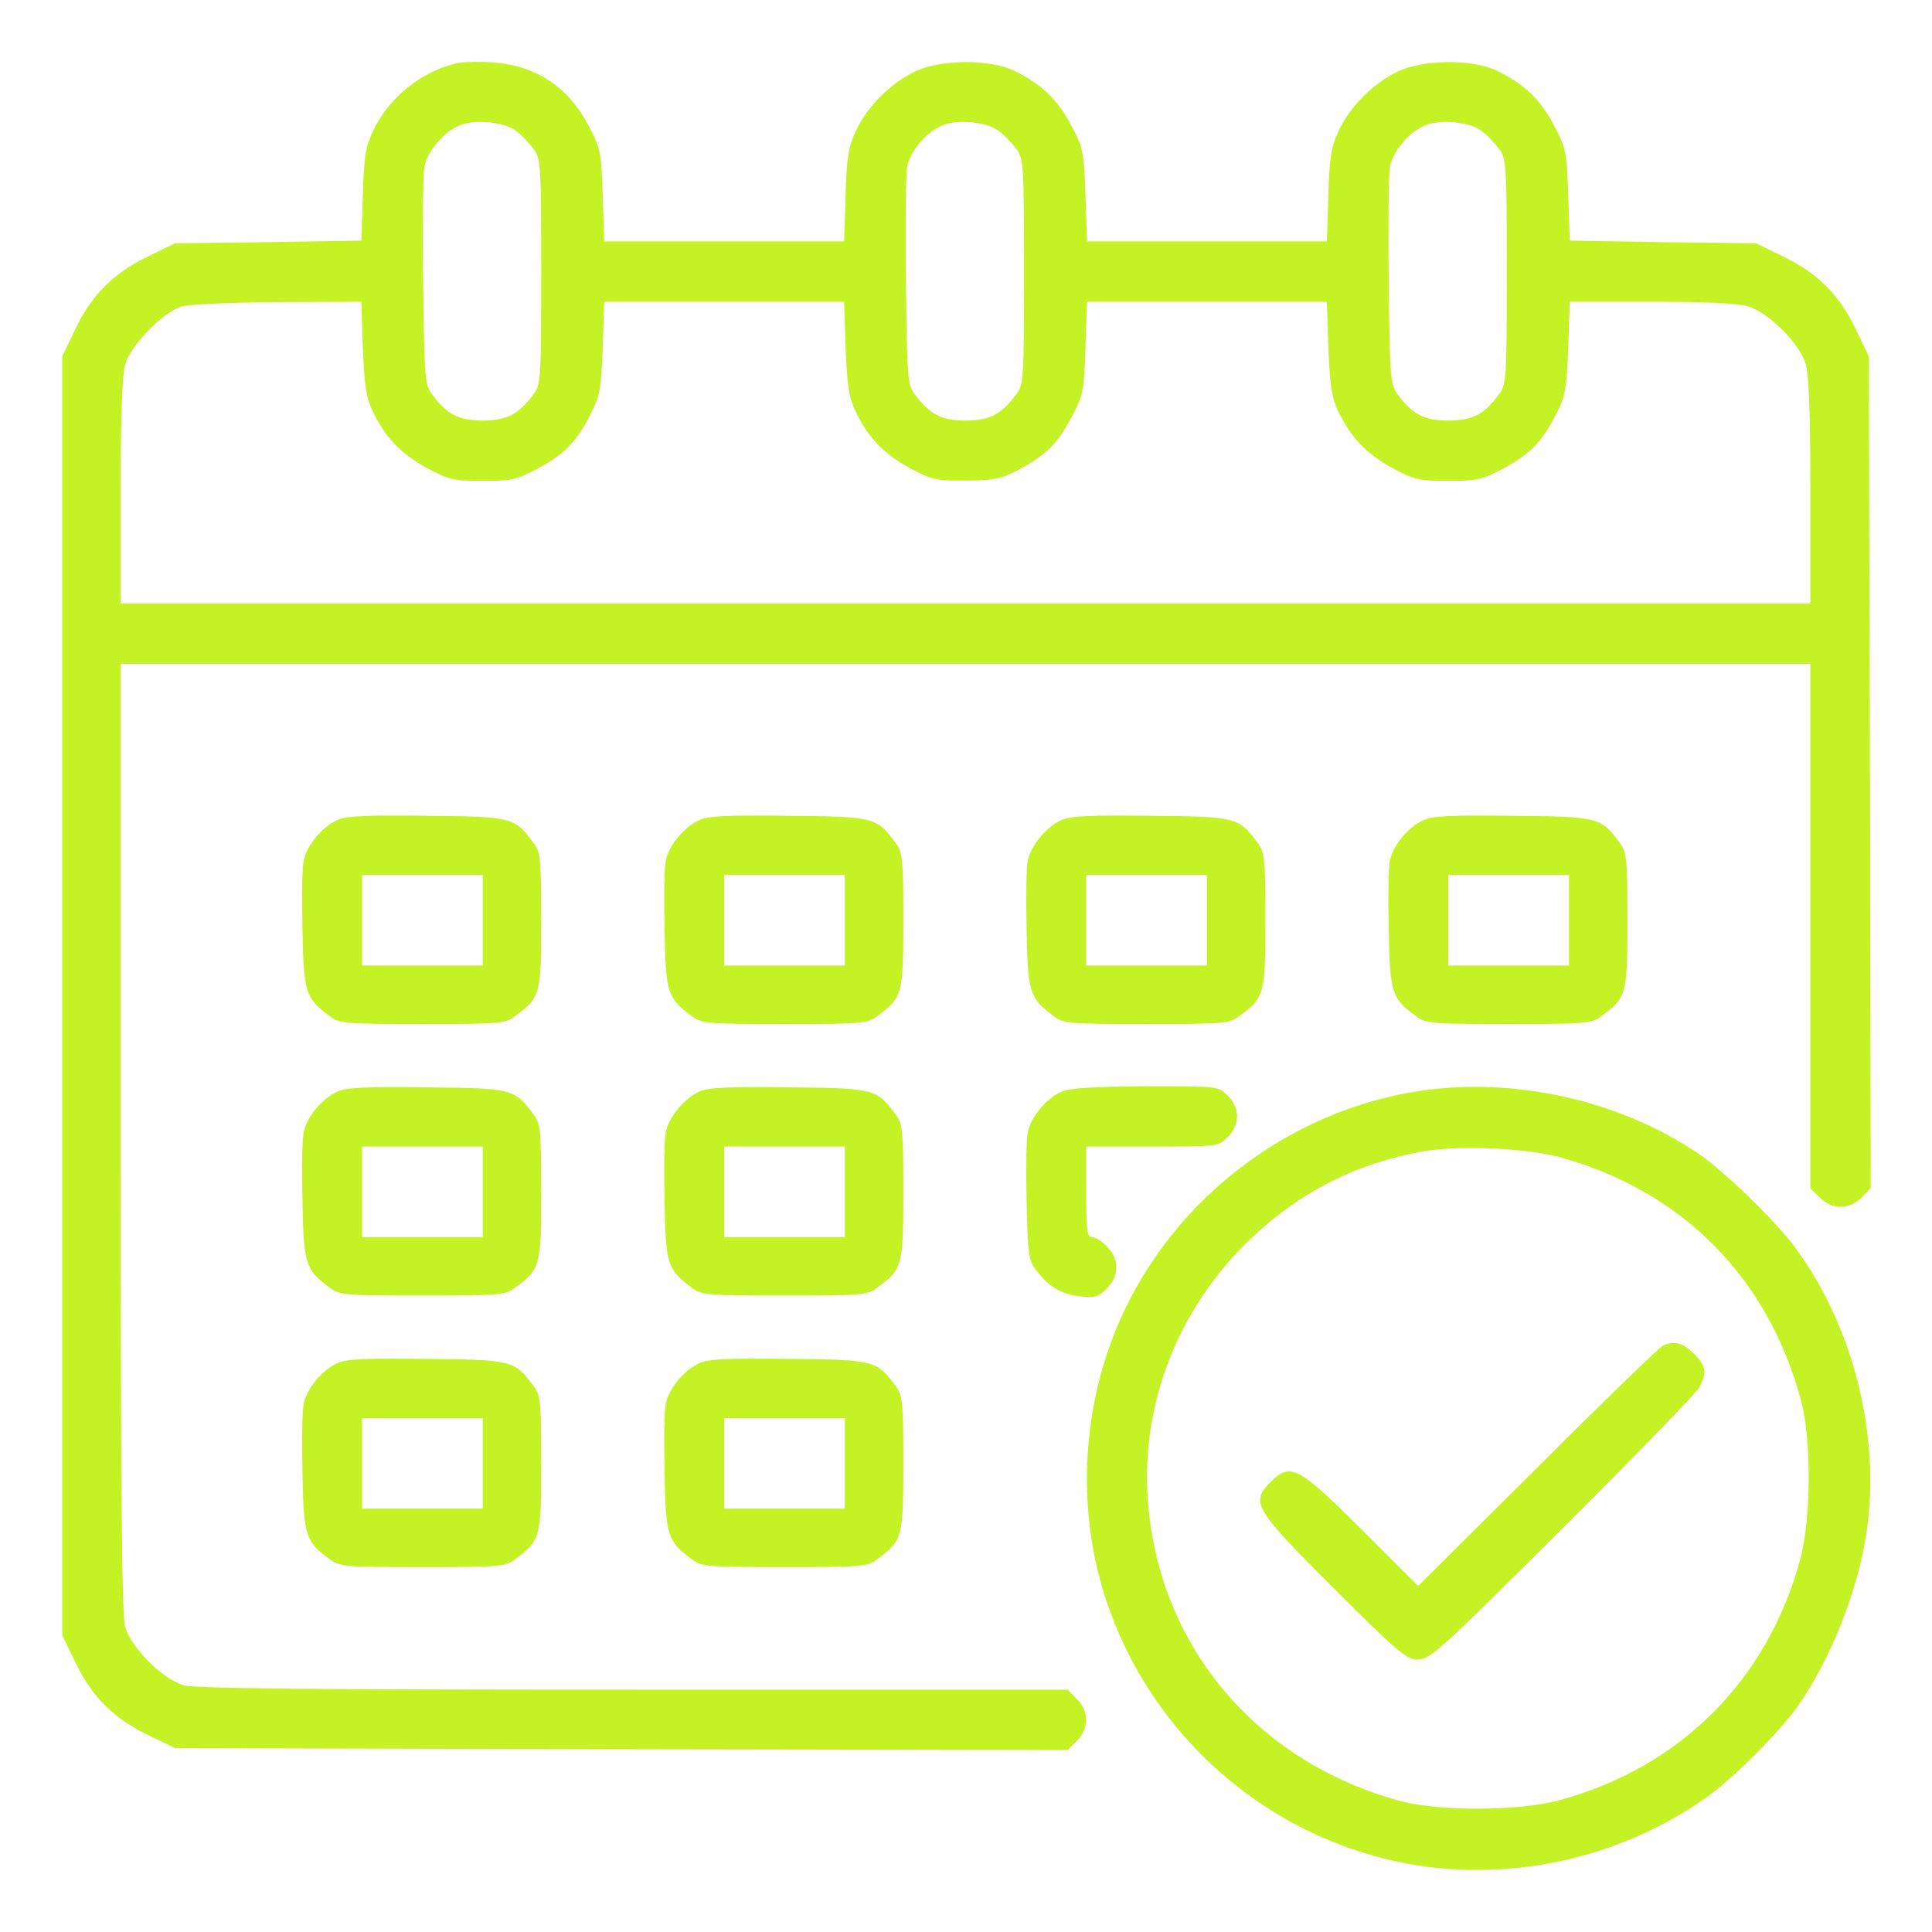
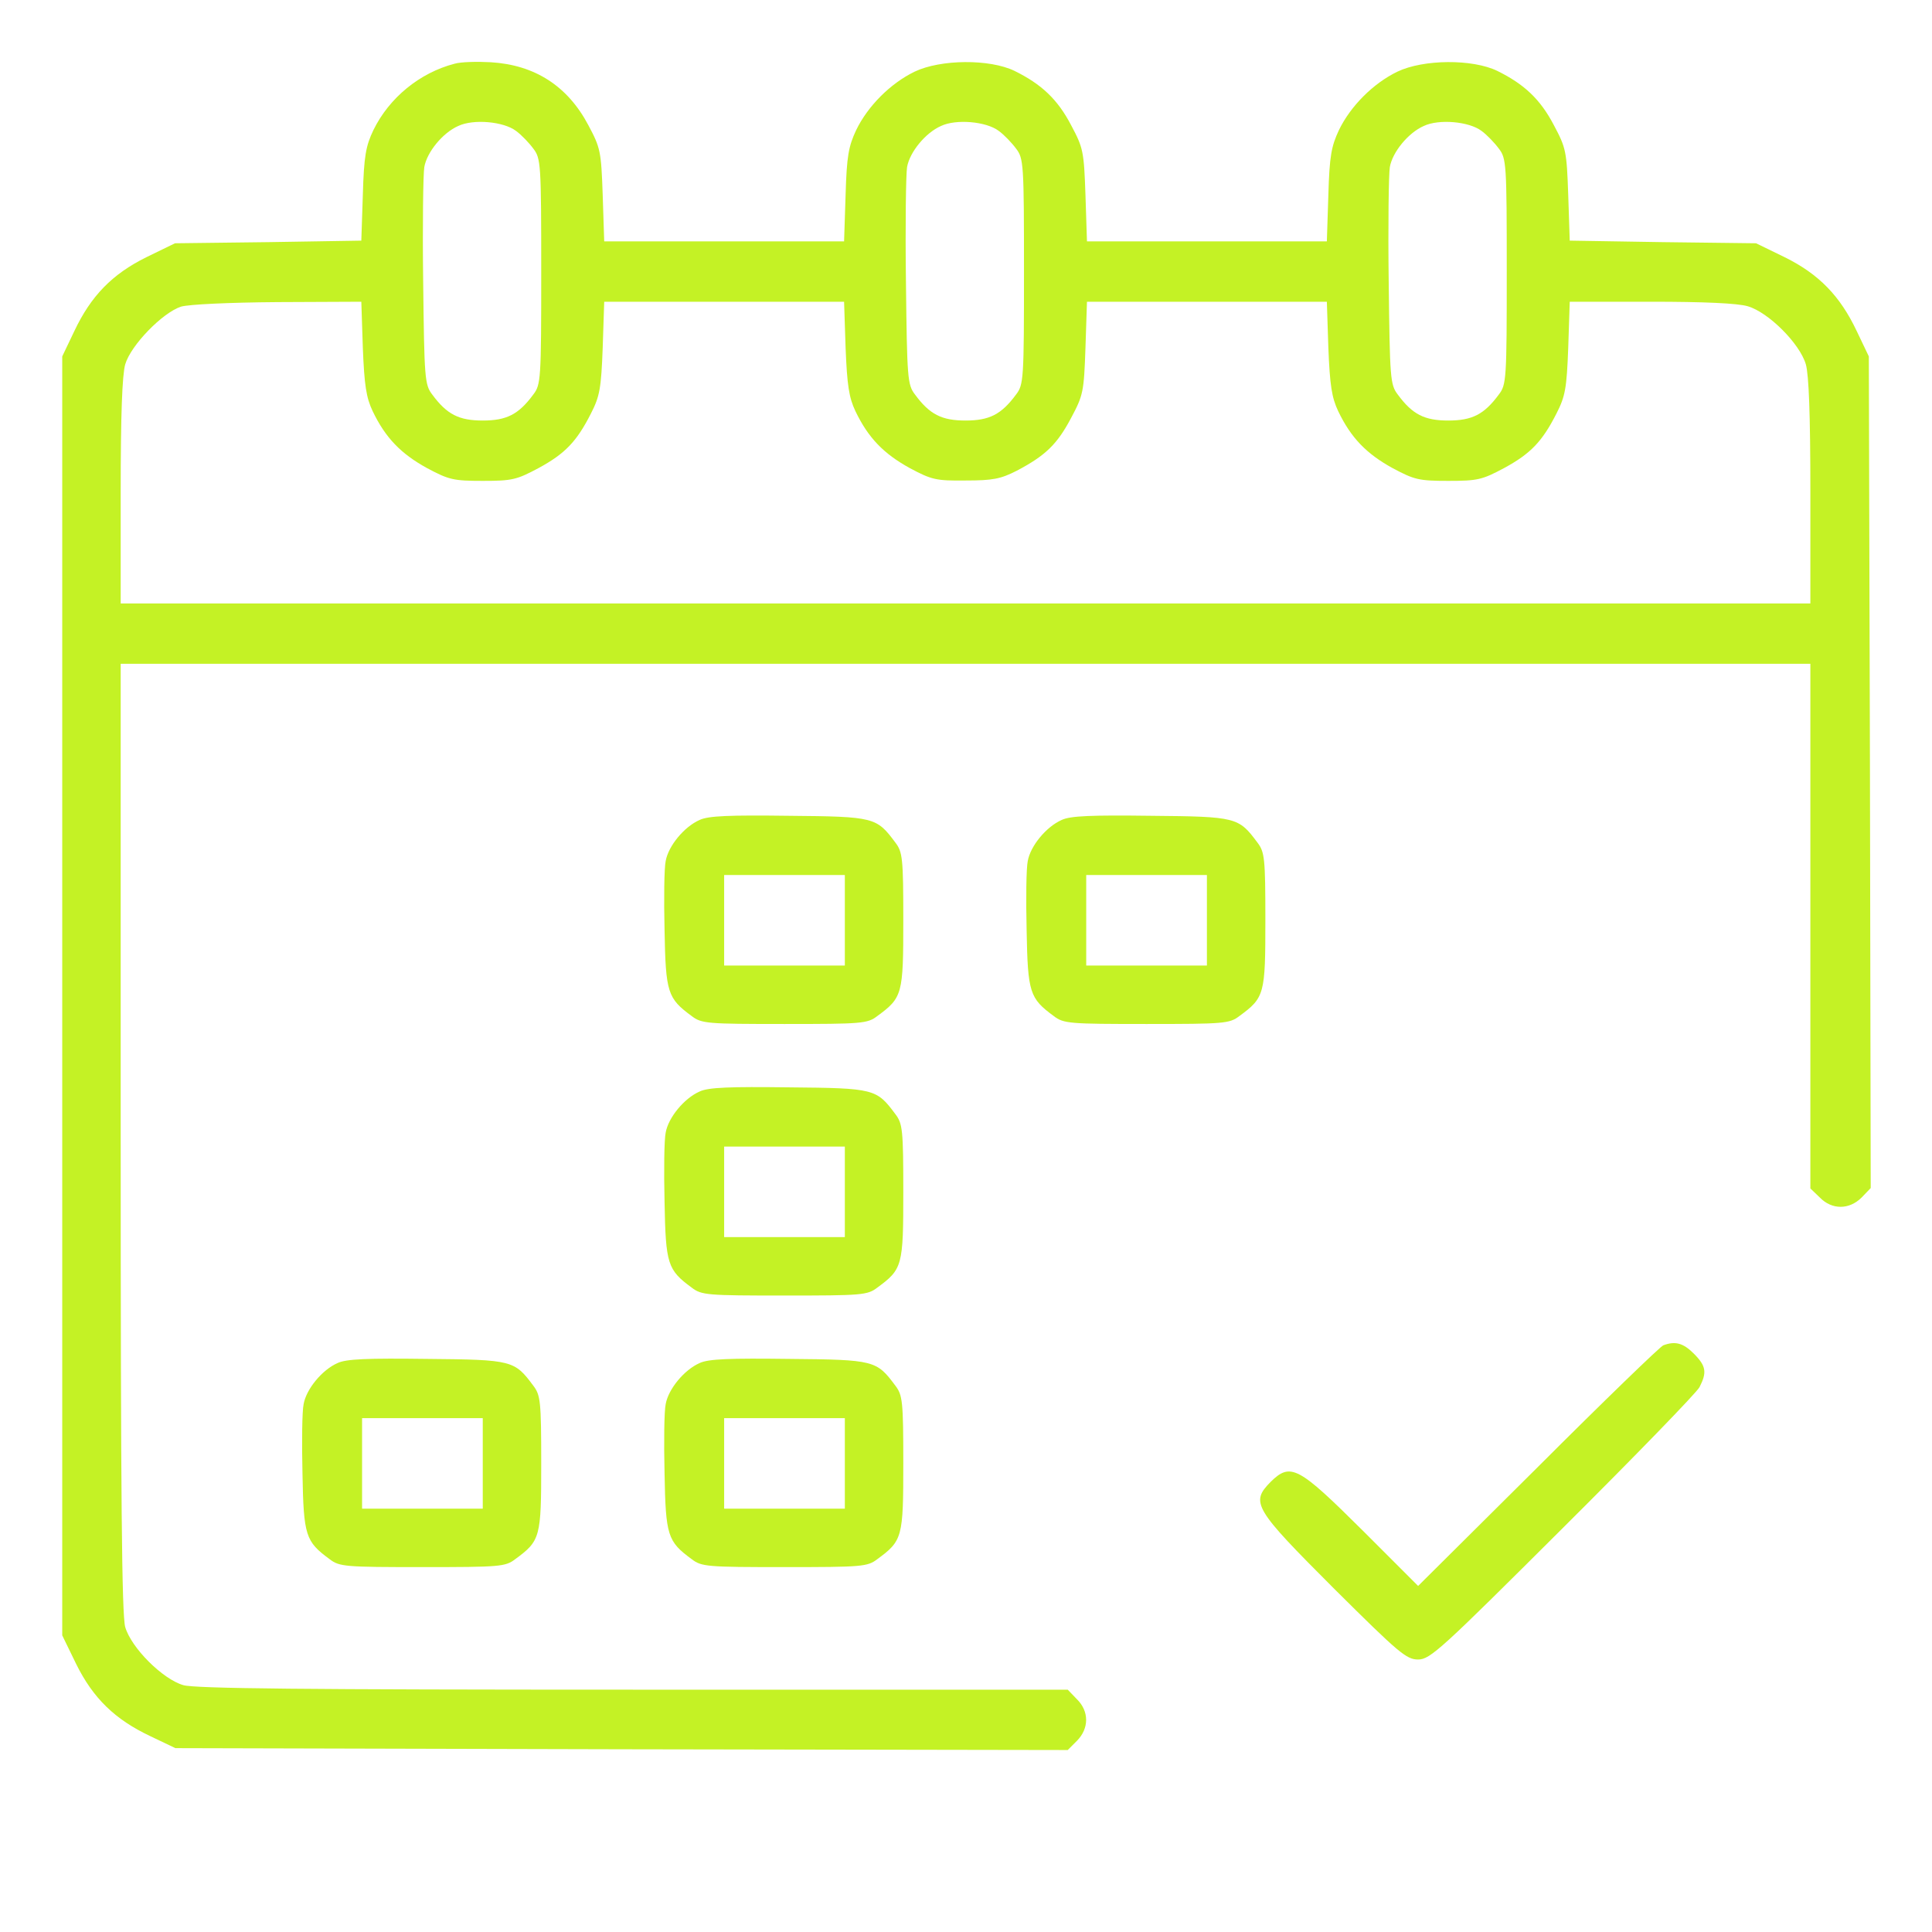
<svg xmlns="http://www.w3.org/2000/svg" width="683" height="683" viewBox="0 0 683 683" fill="none">
  <path d="M160.667 22.534C148.4 25.734 137.6 34.534 132 46C129.333 51.6 128.667 55.067 128.267 68.934L127.733 85.067L94.8 85.6L61.867 86L51.733 90.934C39.6 96.934 32.133 104.667 26.267 117.067L22 126V352.134V578.134L26.933 588.267C32.933 600.4 40.667 607.867 53.067 613.734L62 618L219.733 618.4L377.467 618.667L380.667 615.467C385.067 611.067 385.067 604.934 380.667 600.667L377.467 597.334H223.867C107.2 597.334 68.933 596.934 64.8 595.734C57.467 593.6 46.4 582.534 44.267 575.2C43.067 570.934 42.667 529.867 42.667 402.134V234.667H341.333H640V327.334V420.134L643.333 423.334C647.6 427.734 653.733 427.734 658.133 423.334L661.333 420L661.067 273.067L660.667 126L656.4 117.067C650.533 104.667 643.067 96.934 630.933 90.934L620.8 86L587.867 85.6L554.933 85.067L554.4 68.934C553.867 53.467 553.6 52.267 549.333 44.267C544.533 35.067 538.8 29.734 529.333 25.067C520.533 20.8 503.2 20.934 494 25.334C485.467 29.467 477.467 37.467 473.333 46C470.667 51.734 470 55.067 469.6 68.934L469.067 85.334H426.667H384.267L383.733 68.934C383.2 53.467 382.933 52.267 378.667 44.267C373.867 35.067 368.133 29.734 358.667 25.067C349.867 20.8 332.533 20.934 323.333 25.334C314.8 29.467 306.8 37.467 302.667 46C300 51.734 299.333 55.067 298.933 68.934L298.4 85.334H256H213.6L213.067 68.934C212.533 53.467 212.267 52.267 208 44.267C200.667 30.4 189.067 22.934 173.467 22C168.667 21.734 162.933 21.867 160.667 22.534ZM182.4 46.267C184.267 47.6 187.067 50.534 188.533 52.534C191.2 56 191.333 57.867 191.333 96C191.333 134.134 191.2 136 188.533 139.467C183.333 146.534 179.067 148.667 170.667 148.667C162.267 148.667 158 146.534 152.8 139.467C150.133 136 150 133.734 149.6 99.6C149.333 79.6 149.6 61.467 150 59.067C150.933 53.734 156.533 46.934 162 44.534C167.333 42 178 42.934 182.4 46.267ZM353.067 46.267C354.933 47.6 357.733 50.534 359.2 52.534C361.867 56 362 57.867 362 96C362 134.134 361.867 136 359.2 139.467C354 146.534 349.733 148.667 341.333 148.667C332.933 148.667 328.667 146.534 323.467 139.467C320.8 136 320.667 133.734 320.267 99.6C320 79.6 320.267 61.467 320.667 59.067C321.6 53.734 327.2 46.934 332.667 44.534C338 42 348.667 42.934 353.067 46.267ZM523.733 46.267C525.6 47.6 528.4 50.534 529.867 52.534C532.533 56 532.667 57.867 532.667 96C532.667 134.134 532.533 136 529.867 139.467C524.667 146.534 520.4 148.667 512 148.667C503.6 148.667 499.333 146.534 494.133 139.467C491.467 136 491.333 133.734 490.933 99.6C490.667 79.6 490.933 61.467 491.333 59.067C492.267 53.734 497.867 46.934 503.333 44.534C508.667 42 519.333 42.934 523.733 46.267ZM128.267 122.934C128.8 136.267 129.467 140.534 131.733 145.334C136.267 154.8 141.733 160.4 150.933 165.467C158.667 169.6 160.267 170 170.667 170C181.067 170 182.667 169.6 190.4 165.467C199.733 160.4 203.867 156.134 208.933 146.134C212 140.134 212.533 137.334 213.067 122.934L213.6 106.667H256H298.4L298.933 122.934C299.467 136.267 300.133 140.534 302.4 145.334C306.933 154.8 312.4 160.4 321.6 165.467C329.333 169.6 330.933 170 341.333 169.867C350.933 169.867 353.733 169.334 359.467 166.4C369.6 161.067 373.733 157.067 378.667 147.734C382.933 139.734 383.2 138.534 383.733 122.934L384.267 106.667H426.667H469.067L469.6 122.934C470.133 136.267 470.8 140.534 473.067 145.334C477.6 154.8 483.067 160.4 492.267 165.467C500 169.6 501.6 170 512 170C522.4 170 524 169.6 531.733 165.467C541.067 160.4 545.2 156.134 550.267 146.134C553.333 140.134 553.867 137.334 554.4 122.934L554.933 106.667H583.733C602.267 106.667 614.267 107.2 617.867 108.267C625.2 110.4 636.267 121.467 638.4 128.8C639.467 132.534 640 146.667 640 173.867V213.334H341.333H42.667V173.867C42.667 146.667 43.2 132.534 44.267 128.8C46.267 122 57.467 110.534 64 108.4C66.8 107.6 80.8 106.934 98.133 106.8L127.733 106.667L128.267 122.934Z" fill="#C4F225" />
-   <path d="M119.333 289.867C113.867 292.267 108.267 299.067 107.333 304.4C106.8 306.8 106.667 317.867 106.933 328.933C107.333 350.933 108 352.933 116.533 359.2C120 361.867 122 362 149.333 362C176.667 362 178.667 361.867 182.133 359.2C191.067 352.667 191.333 351.467 191.333 325.333C191.333 303.333 191.067 301.2 188.533 297.867C181.867 288.933 181.2 288.667 150.933 288.4C130 288.133 122.4 288.4 119.333 289.867ZM170.667 325.333V341.333H149.333H128V325.333V309.333H149.333H170.667V325.333Z" fill="#C4F225" />
  <path d="M247.333 289.867C241.867 292.267 236.267 299.067 235.333 304.4C234.8 306.8 234.667 317.867 234.933 328.933C235.333 350.933 236 352.933 244.533 359.2C248 361.867 250 362 277.333 362C304.667 362 306.667 361.867 310.133 359.2C319.067 352.667 319.333 351.467 319.333 325.333C319.333 303.333 319.067 301.2 316.533 297.867C309.867 288.933 309.2 288.667 278.933 288.4C258 288.133 250.4 288.4 247.333 289.867ZM298.667 325.333V341.333H277.333H256V325.333V309.333H277.333H298.667V325.333Z" fill="#C4F225" />
  <path d="M375.333 289.867C369.867 292.267 364.267 299.067 363.333 304.4C362.8 306.8 362.667 317.867 362.933 328.933C363.333 350.933 364 352.933 372.533 359.2C376 361.867 378 362 405.333 362C432.667 362 434.667 361.867 438.133 359.2C447.067 352.667 447.333 351.467 447.333 325.333C447.333 303.333 447.067 301.2 444.533 297.867C437.867 288.933 437.2 288.667 406.933 288.4C386 288.133 378.4 288.4 375.333 289.867ZM426.667 325.333V341.333H405.333H384V325.333V309.333H405.333H426.667V325.333Z" fill="#C4F225" />
-   <path d="M503.333 289.867C497.867 292.267 492.267 299.067 491.333 304.4C490.8 306.8 490.667 317.867 490.933 328.933C491.333 350.933 492 352.933 500.533 359.2C504 361.867 506 362 533.333 362C560.667 362 562.667 361.867 566.133 359.2C575.067 352.667 575.333 351.467 575.333 325.333C575.333 303.333 575.067 301.2 572.533 297.867C565.867 288.933 565.2 288.667 534.933 288.4C514 288.133 506.4 288.4 503.333 289.867ZM554.667 325.333V341.333H533.333H512V325.333V309.333H533.333H554.667V325.333Z" fill="#C4F225" />
-   <path d="M119.333 385.867C113.867 388.267 108.267 395.067 107.333 400.4C106.8 402.8 106.667 413.867 106.933 424.933C107.333 446.933 108 448.933 116.533 455.2C120 457.867 122 458 149.333 458C176.667 458 178.667 457.867 182.133 455.2C191.067 448.667 191.333 447.467 191.333 421.333C191.333 399.333 191.067 397.2 188.533 393.867C181.867 384.933 181.2 384.667 150.933 384.4C130 384.133 122.4 384.4 119.333 385.867ZM170.667 421.333V437.333H149.333H128V421.333V405.333H149.333H170.667V421.333Z" fill="#C4F225" />
  <path d="M247.333 385.867C241.867 388.267 236.267 395.067 235.333 400.4C234.8 402.8 234.667 413.867 234.933 424.933C235.333 446.933 236 448.933 244.533 455.2C248 457.867 250 458 277.333 458C304.667 458 306.667 457.867 310.133 455.2C319.067 448.667 319.333 447.467 319.333 421.333C319.333 399.333 319.067 397.2 316.533 393.867C309.867 384.933 309.2 384.667 278.933 384.4C258 384.133 250.4 384.4 247.333 385.867ZM298.667 421.333V437.333H277.333H256V421.333V405.333H277.333H298.667V421.333Z" fill="#C4F225" />
-   <path d="M375.333 385.867C369.867 388.267 364.267 395.067 363.333 400.4C362.8 402.8 362.667 413.867 362.933 424.934C363.333 442.934 363.6 445.6 366.133 448.8C370.4 454.667 375.2 457.6 381.733 458.267C386.933 458.934 388.267 458.534 391.2 455.6C395.733 451.067 395.733 445.067 391.333 440.667C389.6 438.8 387.2 437.334 386 437.334C384.267 437.334 384 434.934 384 421.334V405.334H407.333C430.4 405.334 430.8 405.334 434 402C436.133 400 437.333 397.2 437.333 394.667C437.333 392.134 436.133 389.334 434 387.334C430.8 384 430.667 384 405.067 384C386.667 384.134 378.133 384.667 375.333 385.867Z" fill="#C4F225" />
-   <path d="M499.733 386C450.4 394.267 408 430 391.867 477.067C381.867 505.867 381.733 538.4 391.333 566.533C407.067 613.067 446.267 647.867 494 658.133C531.333 666.133 572.133 657.6 603.333 635.333C612.8 628.667 628.8 612.533 635.333 603.467C647.067 586.933 656.8 562.4 659.867 541.733C664.933 507.467 655.067 468.267 634.267 440.533C627.067 431.067 609.867 414.4 601.067 408.267C572.533 388.667 534.133 380.267 499.733 386ZM551.333 409.067C594.667 420.933 625.2 451.733 636.8 495.467C640.4 509.2 640.267 537.067 636.4 551.333C624.8 594 594 624.8 551.333 636.4C537.067 640.267 509.2 640.4 495.467 636.8C444 623.067 409.067 581.333 405.733 529.467C403.6 496.4 416 464.133 440 440C457.6 422.533 477.6 411.867 502 407.2C514.533 404.8 539.067 405.733 551.333 409.067Z" fill="#C4F225" />
  <path d="M588 475.6C586.933 476 566.933 495.334 543.733 518.534L501.333 560.667L481.733 541.067C458.933 518.4 456.267 516.934 449.2 523.867C442 531.2 443.2 533.2 471.733 561.734C494.533 584.4 497.2 586.667 501.333 586.667C505.6 586.667 509.467 583.067 552.4 540.267C578 514.8 599.733 492.4 600.8 490.4C603.467 485.2 603.2 482.934 598.8 478.534C595.067 474.8 592.267 474 588 475.6Z" fill="#C4F225" />
  <path d="M119.333 481.867C113.867 484.267 108.267 491.067 107.333 496.4C106.8 498.8 106.667 509.867 106.933 520.933C107.333 542.933 108 544.933 116.533 551.2C120 553.867 122 554 149.333 554C176.667 554 178.667 553.867 182.133 551.2C191.067 544.667 191.333 543.467 191.333 517.333C191.333 495.333 191.067 493.2 188.533 489.867C181.867 480.933 181.2 480.667 150.933 480.4C130 480.133 122.4 480.4 119.333 481.867ZM170.667 517.333V533.333H149.333H128V517.333V501.333H149.333H170.667V517.333Z" fill="#C4F225" />
  <path d="M247.333 481.867C241.867 484.267 236.267 491.067 235.333 496.4C234.8 498.8 234.667 509.867 234.933 520.933C235.333 542.933 236 544.933 244.533 551.2C248 553.867 250 554 277.333 554C304.667 554 306.667 553.867 310.133 551.2C319.067 544.667 319.333 543.467 319.333 517.333C319.333 495.333 319.067 493.2 316.533 489.867C309.867 480.933 309.2 480.667 278.933 480.4C258 480.133 250.4 480.4 247.333 481.867ZM298.667 517.333V533.333H277.333H256V517.333V501.333H277.333H298.667V517.333Z" fill="#C4F225" />
</svg>